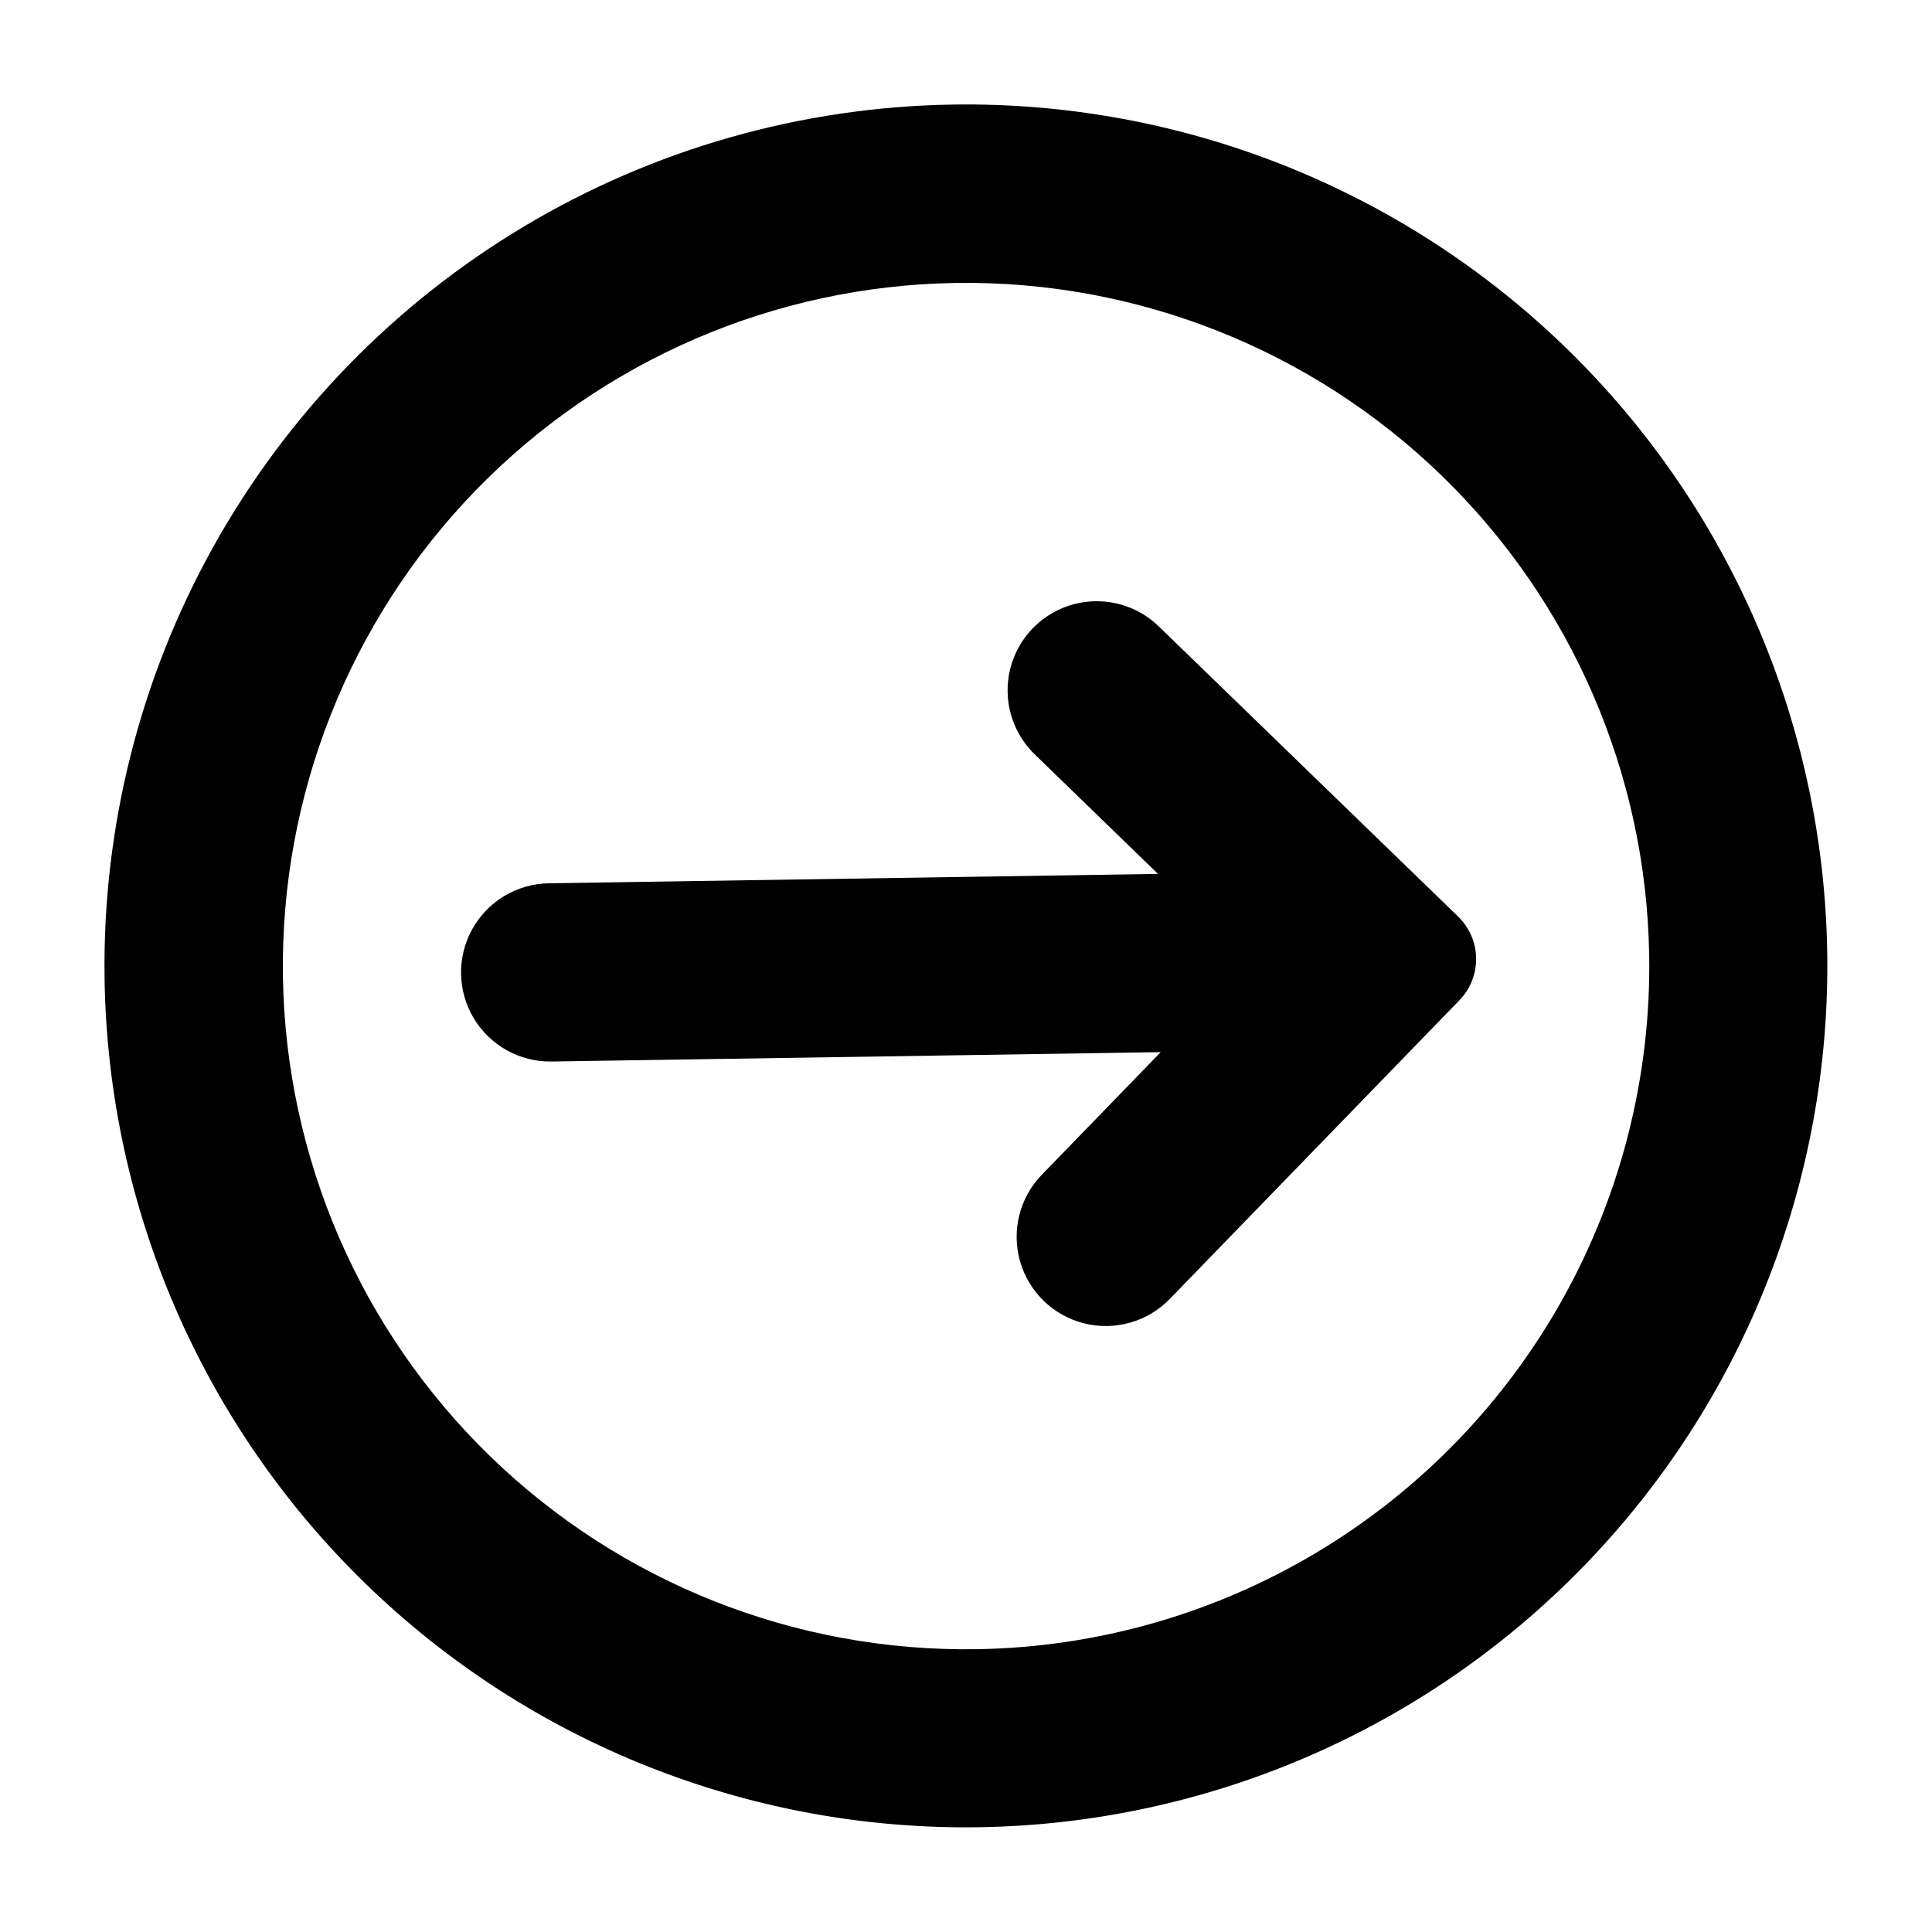
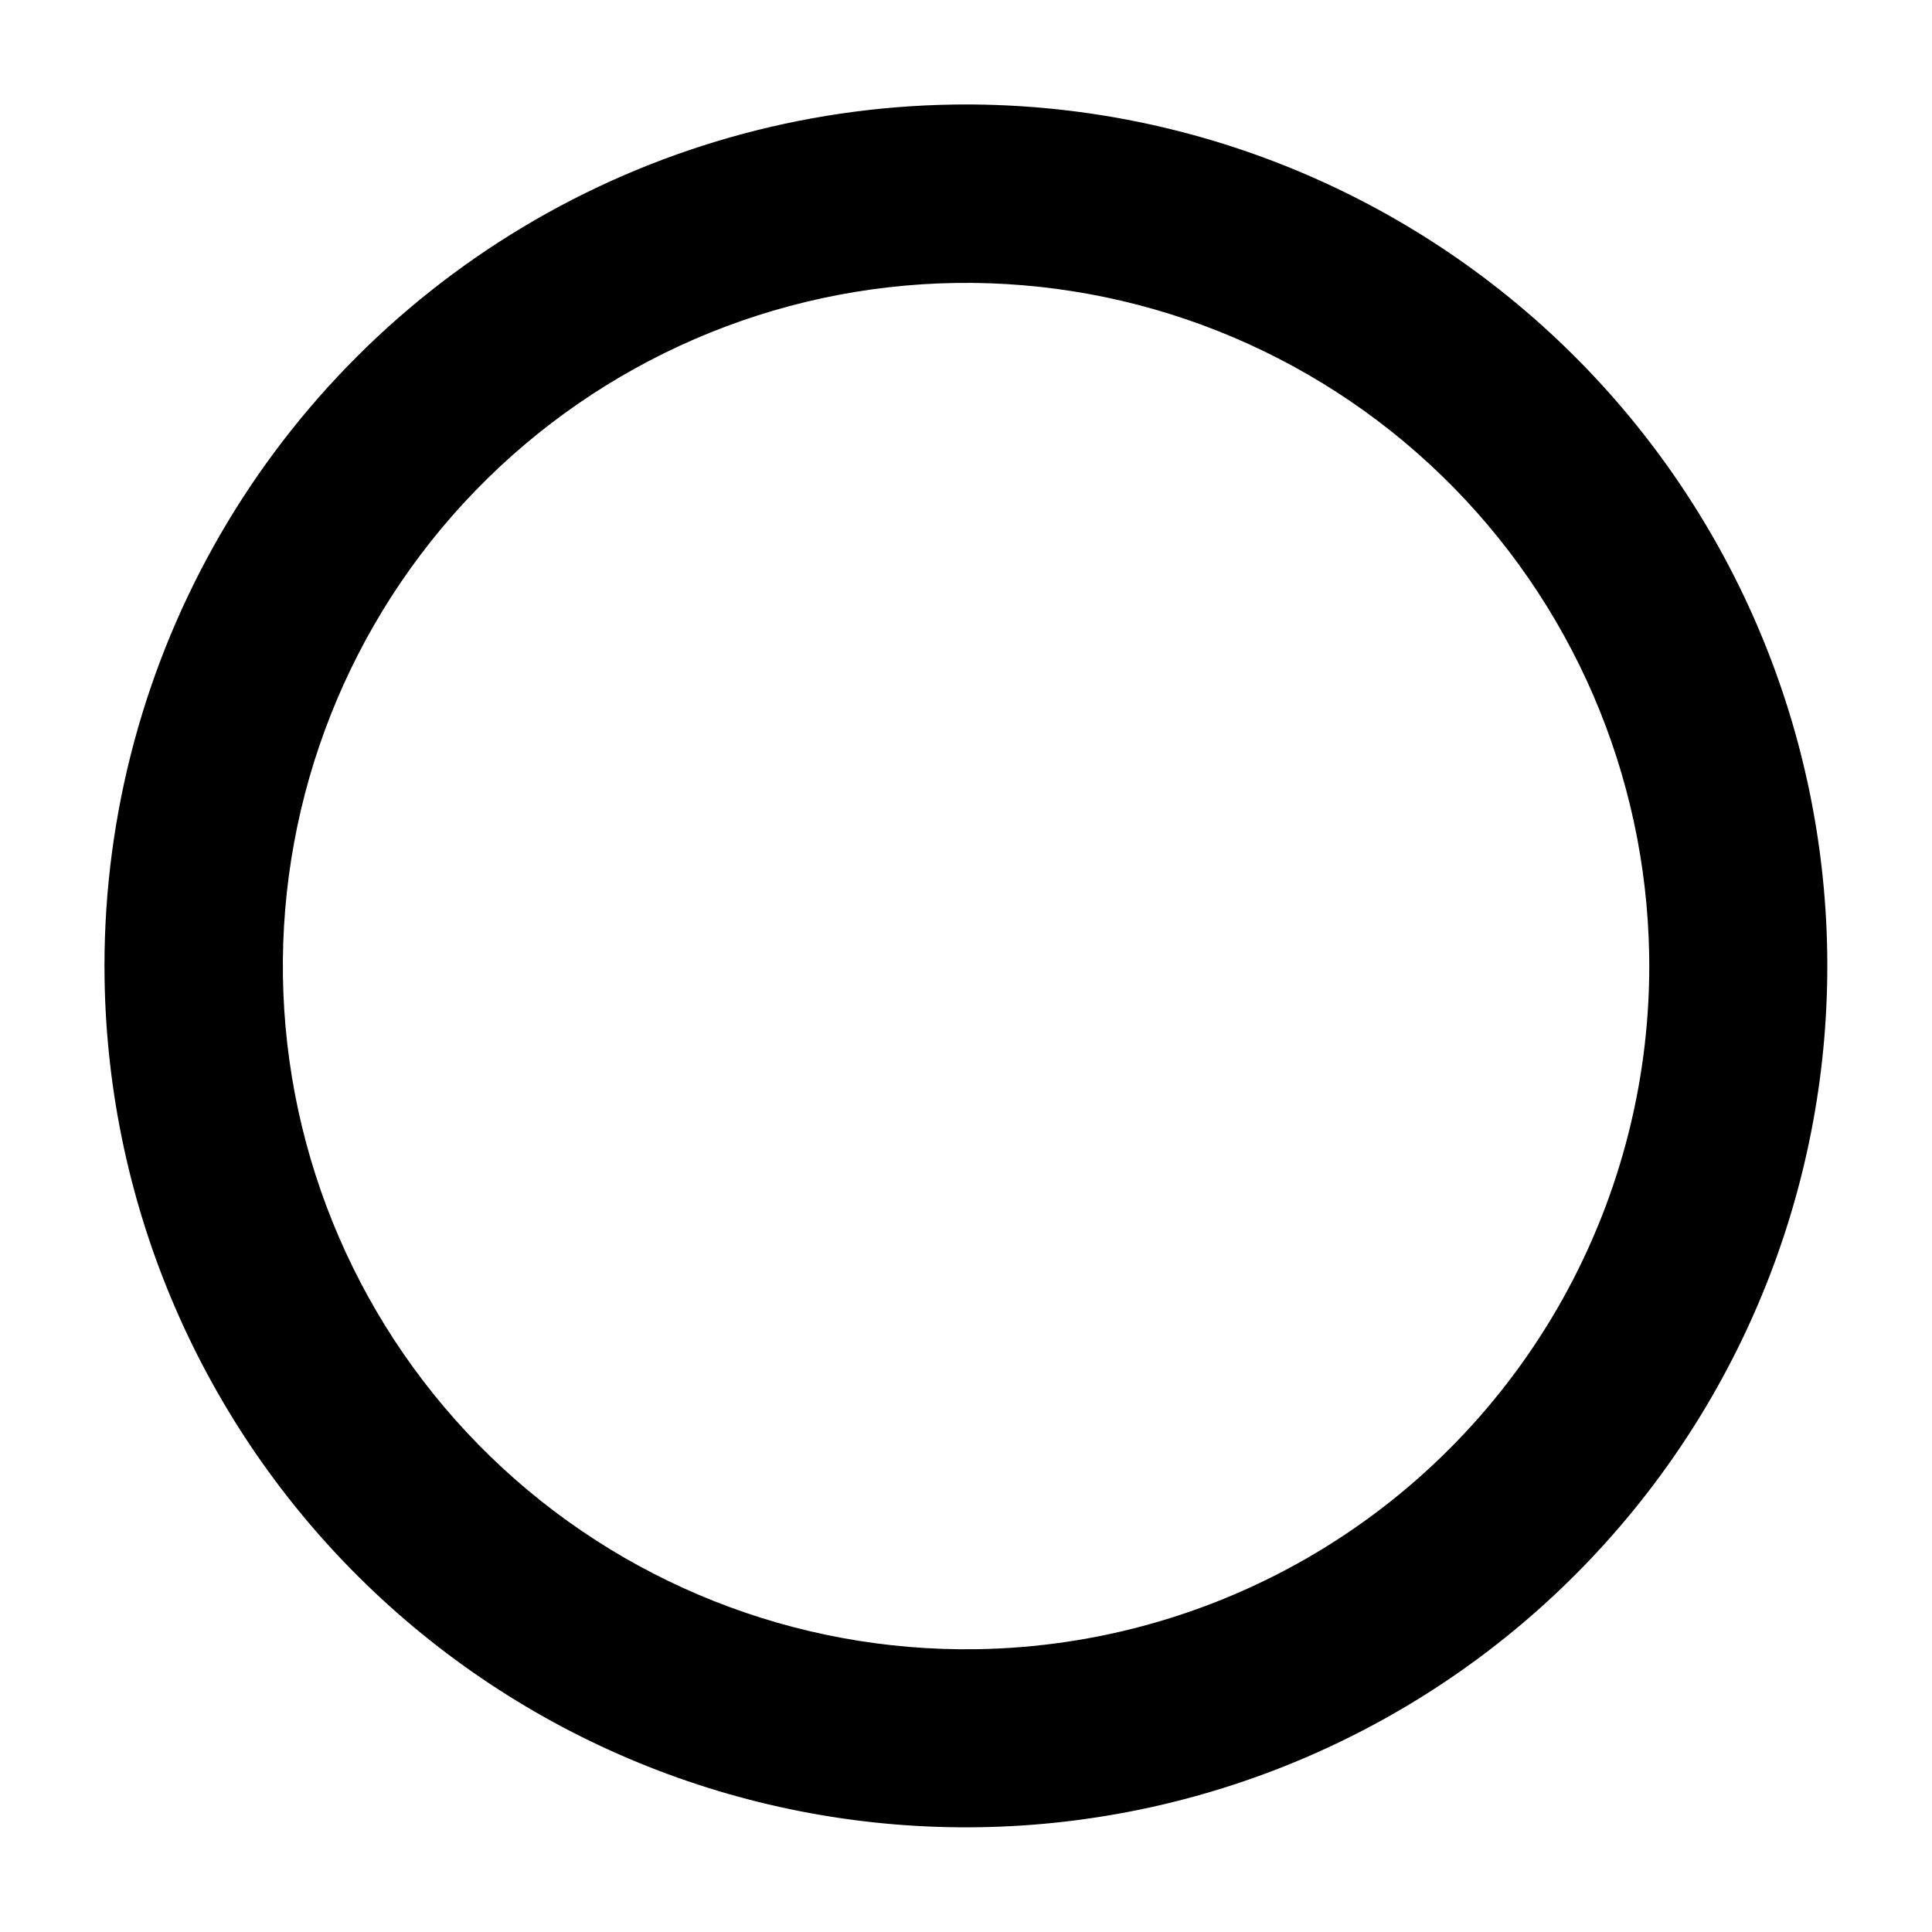
<svg xmlns="http://www.w3.org/2000/svg" fill="#000000" width="800px" height="800px" version="1.1" viewBox="144 144 512 512">
  <g>
    <path d="m396.48 171.71c60.535-0.926 118.96 22.23 162.42 64.379 43.461 42.148 68.398 99.836 69.332 160.37 0.93 60.539-22.227 118.96-64.371 162.43s-99.828 68.406-160.36 69.344c-60.539 0.934-118.96-22.215-162.43-64.355-43.469-42.145-68.418-99.824-69.355-160.36-0.625-40.074 9.316-79.605 28.816-114.62s47.875-64.277 82.273-84.848c34.398-20.57 73.605-31.723 113.68-32.336zm184.57 225.5c-0.746-48.012-20.531-93.758-55.004-127.18-34.473-33.422-80.812-51.785-128.82-51.043-48.012 0.742-93.762 20.523-127.19 54.996-33.426 34.469-51.793 80.809-51.055 128.82 0.738 48.008 20.516 93.762 54.984 127.19 34.469 33.43 80.805 51.797 128.82 51.062 31.785-0.484 62.879-9.328 90.16-25.645 27.281-16.312 49.785-39.523 65.254-67.293 15.465-27.77 23.348-59.121 22.855-90.906z" />
-     <path d="m530.41 386.89c2.992 2.894 4.711 6.863 4.777 11.023 0.066 4.164-1.527 8.184-4.43 11.168l-76.73 79.129c-5.867 6.066-14.527 8.543-22.719 6.492-8.188-2.051-14.66-8.312-16.977-16.43-2.32-8.117-0.133-16.852 5.734-22.918l31.539-32.527-161.43 2.488h-0.004c-8.438 0.129-16.305-4.25-20.637-11.492-4.332-7.242-4.469-16.246-0.363-23.617 4.106-7.371 11.832-11.992 20.27-12.125l161.44-2.488-32.527-31.543c-4.566-4.348-7.203-10.344-7.324-16.652-0.121-6.305 2.285-12.398 6.688-16.918 4.398-4.519 10.422-7.094 16.727-7.144 6.309-0.055 12.375 2.418 16.848 6.867z" />
  </g>
</svg>